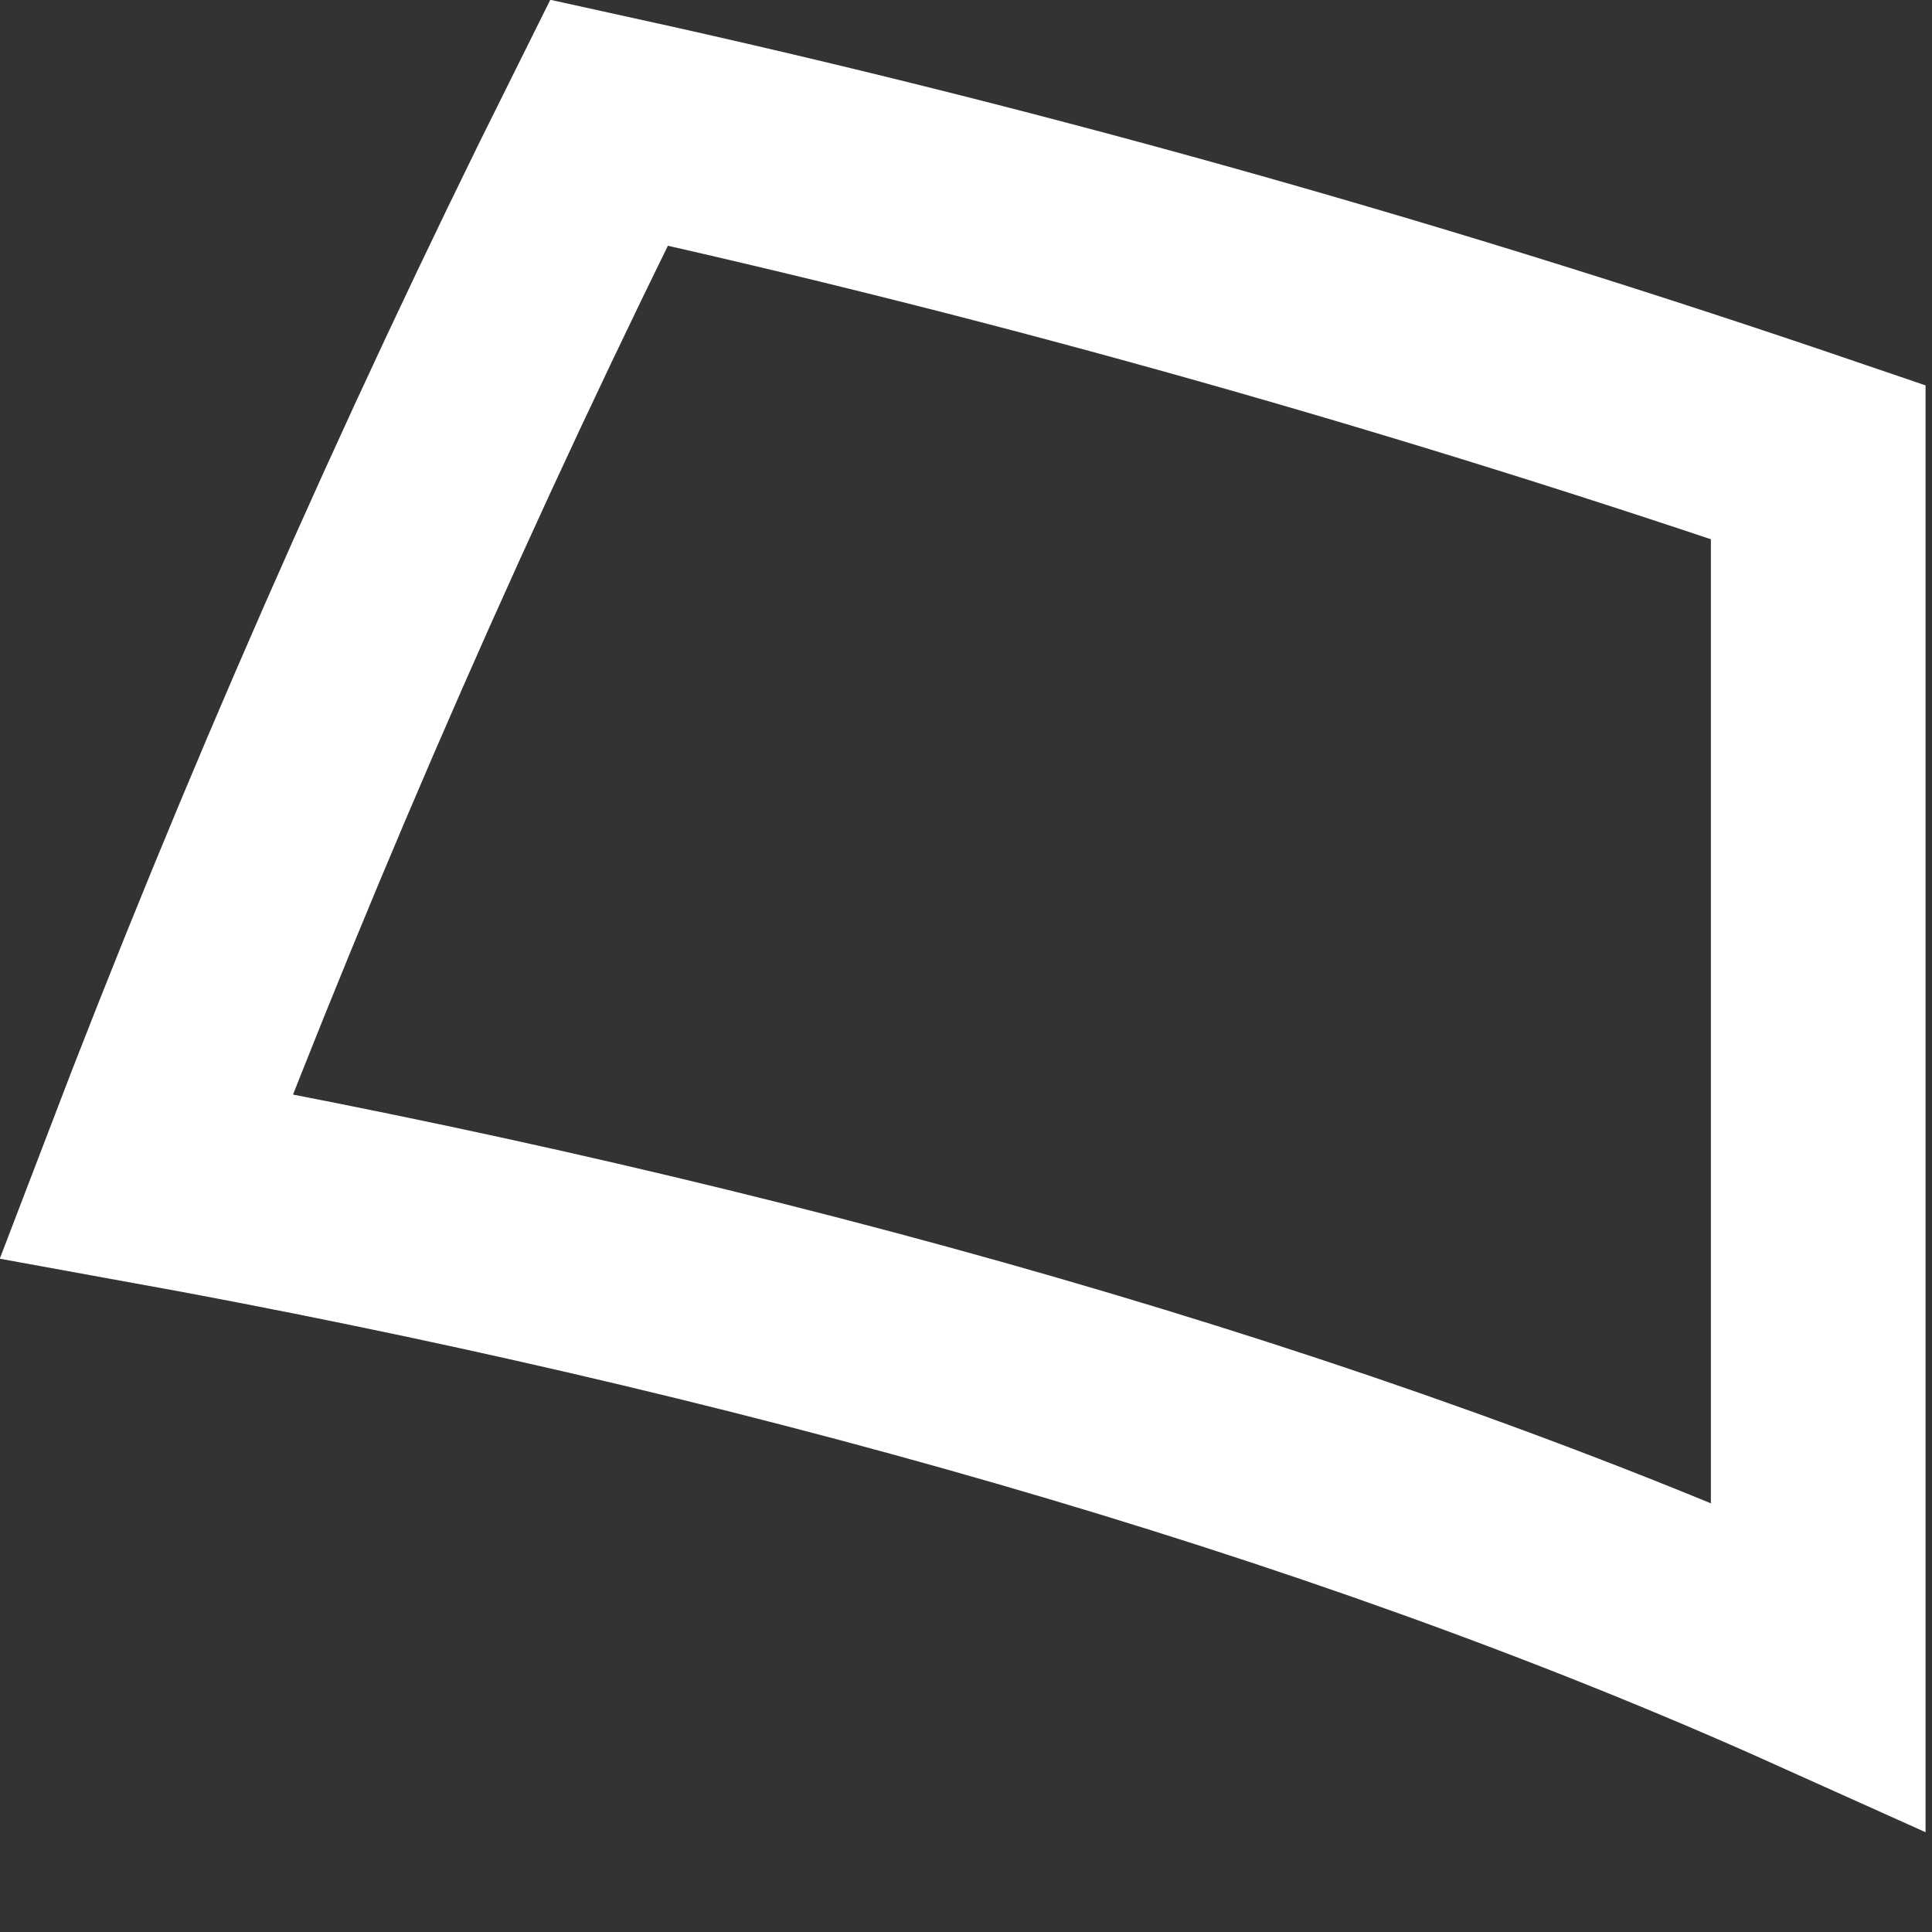
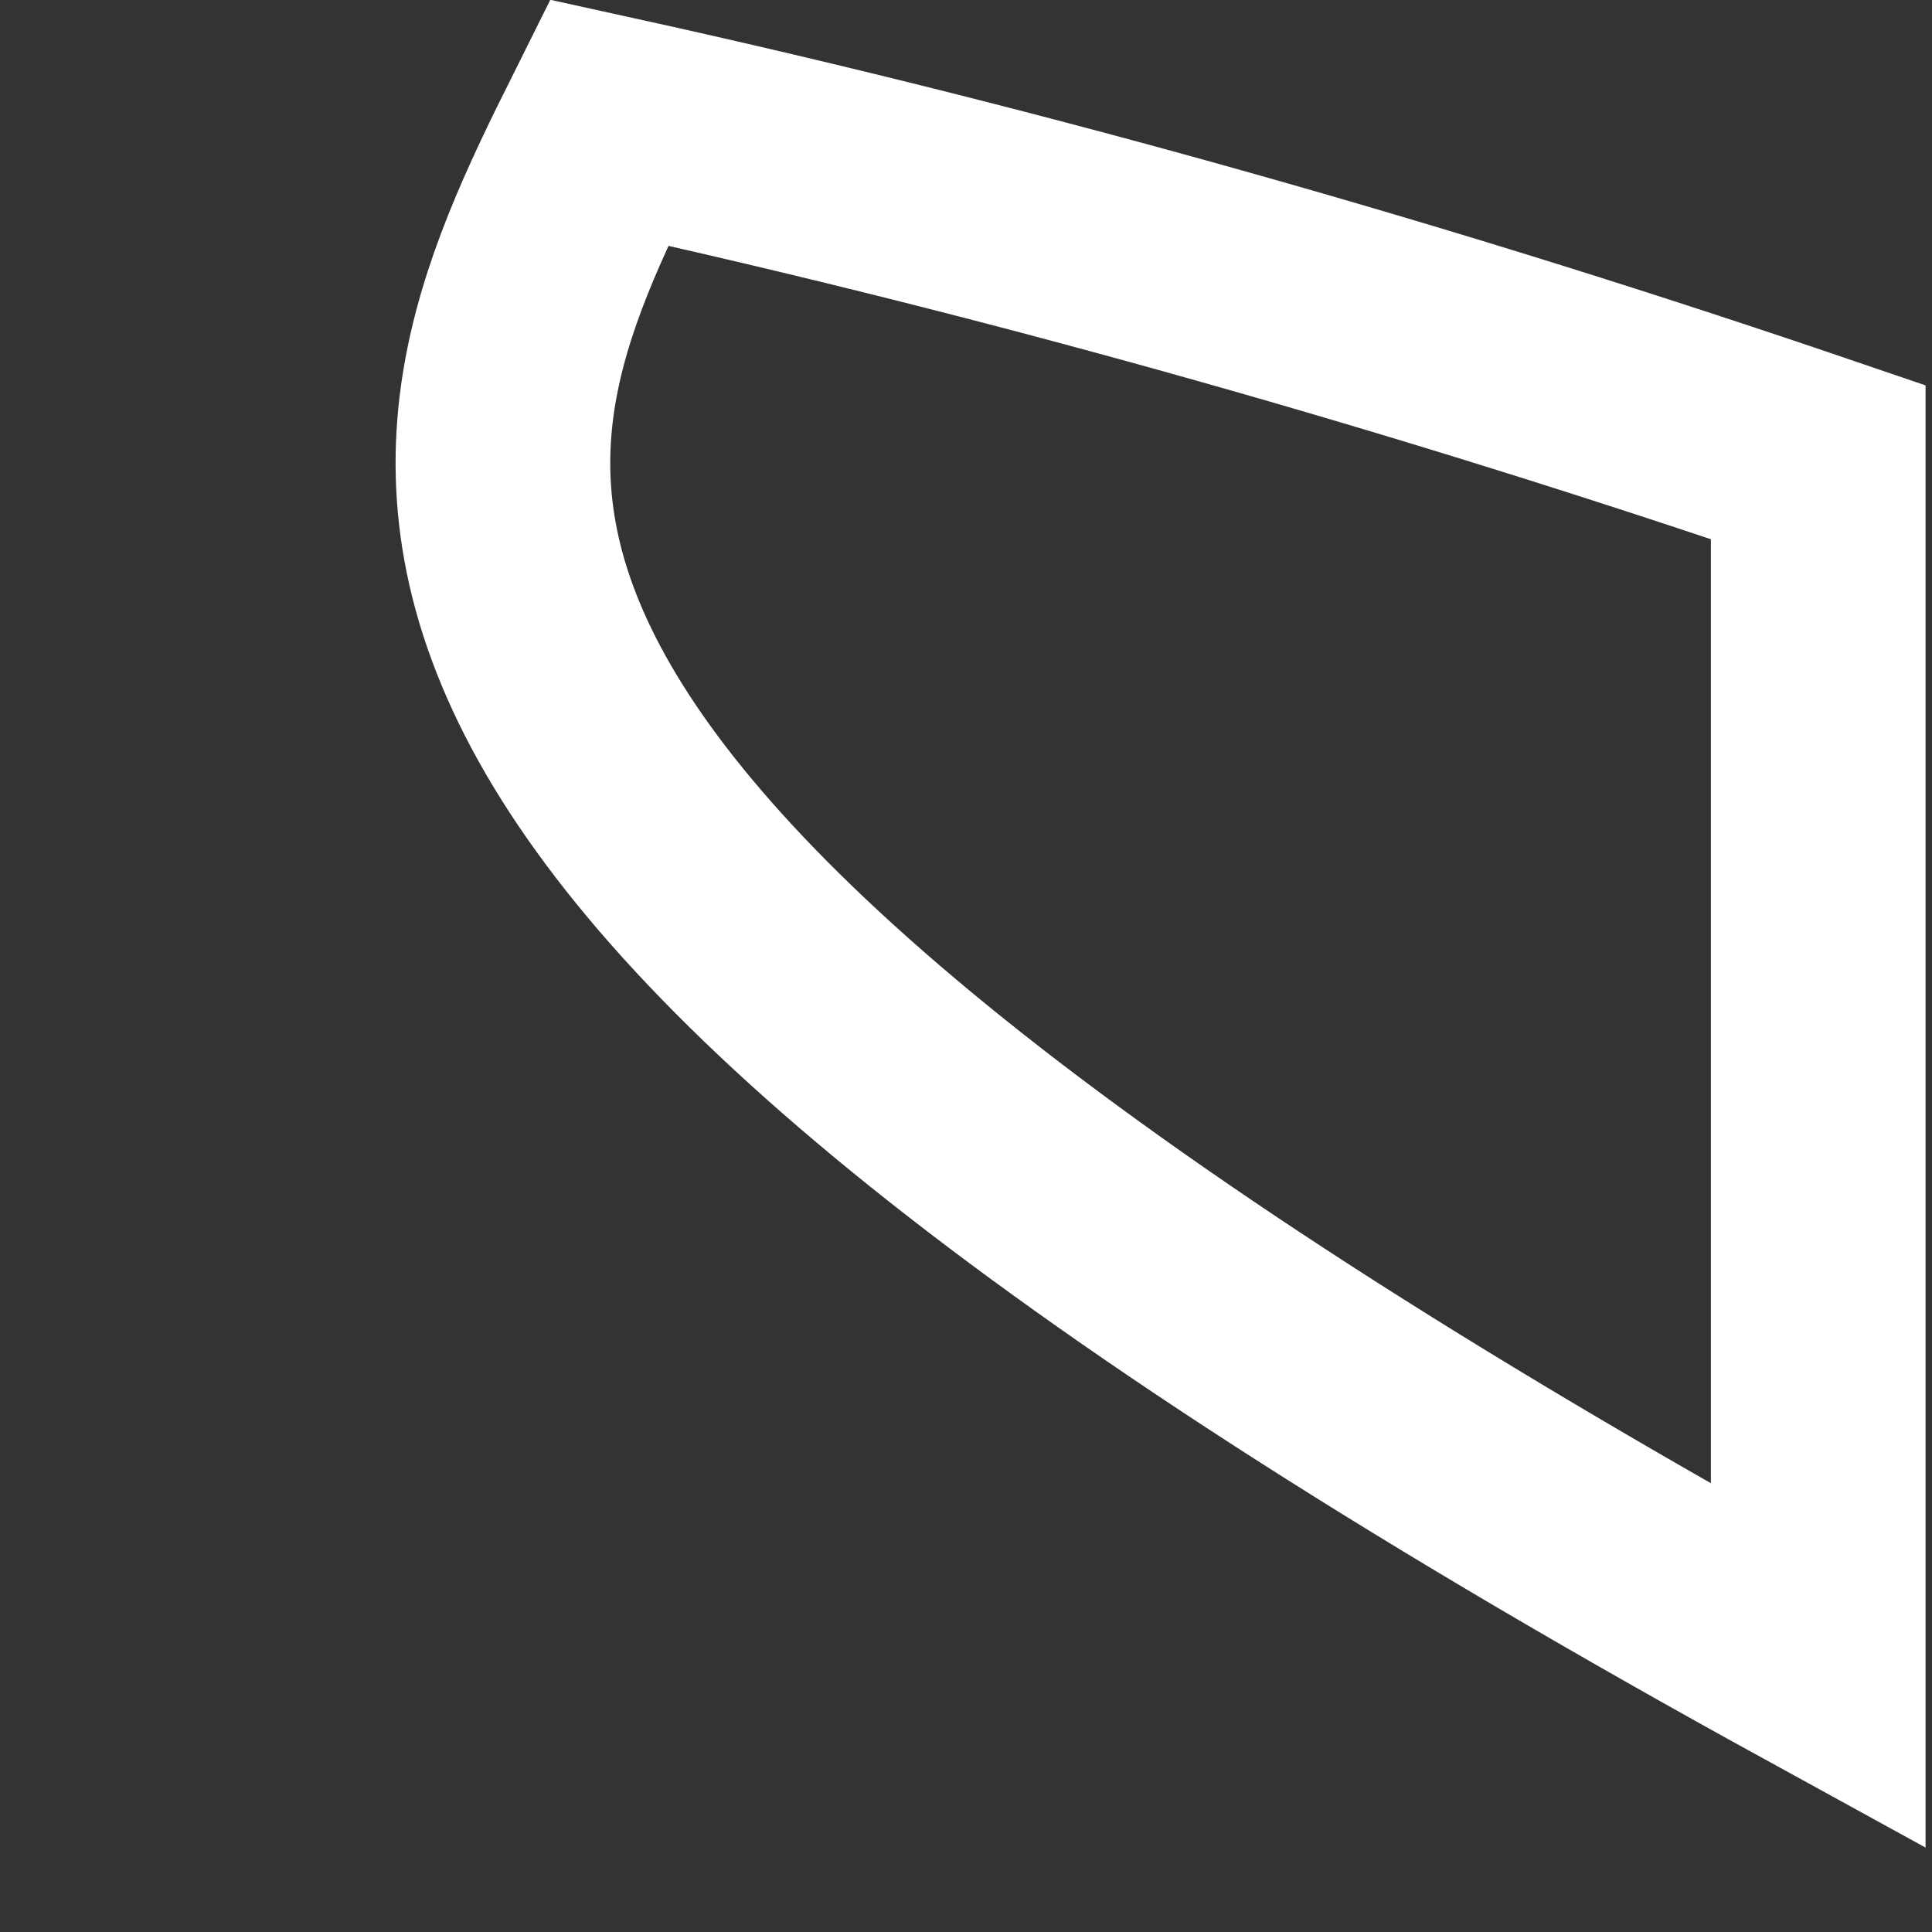
<svg xmlns="http://www.w3.org/2000/svg" fill="none" height="100%" overflow="visible" preserveAspectRatio="none" style="display: block;" viewBox="0 0 9 9" width="100%">
  <rect x="0" y="0" width="9" height="9" fill="#333333" stroke="none" />
-   <path d="M2.837 0.571C4.827 1.008 6.699 1.549 8.47 2.153V7.762C6.22 6.75 3.483 5.987 0.681 5.479C1.31 3.832 2.028 2.193 2.837 0.571Z" id="Vector" stroke="white" />
+   <path d="M2.837 0.571C4.827 1.008 6.699 1.549 8.47 2.153V7.762C1.31 3.832 2.028 2.193 2.837 0.571Z" id="Vector" stroke="white" />
</svg>